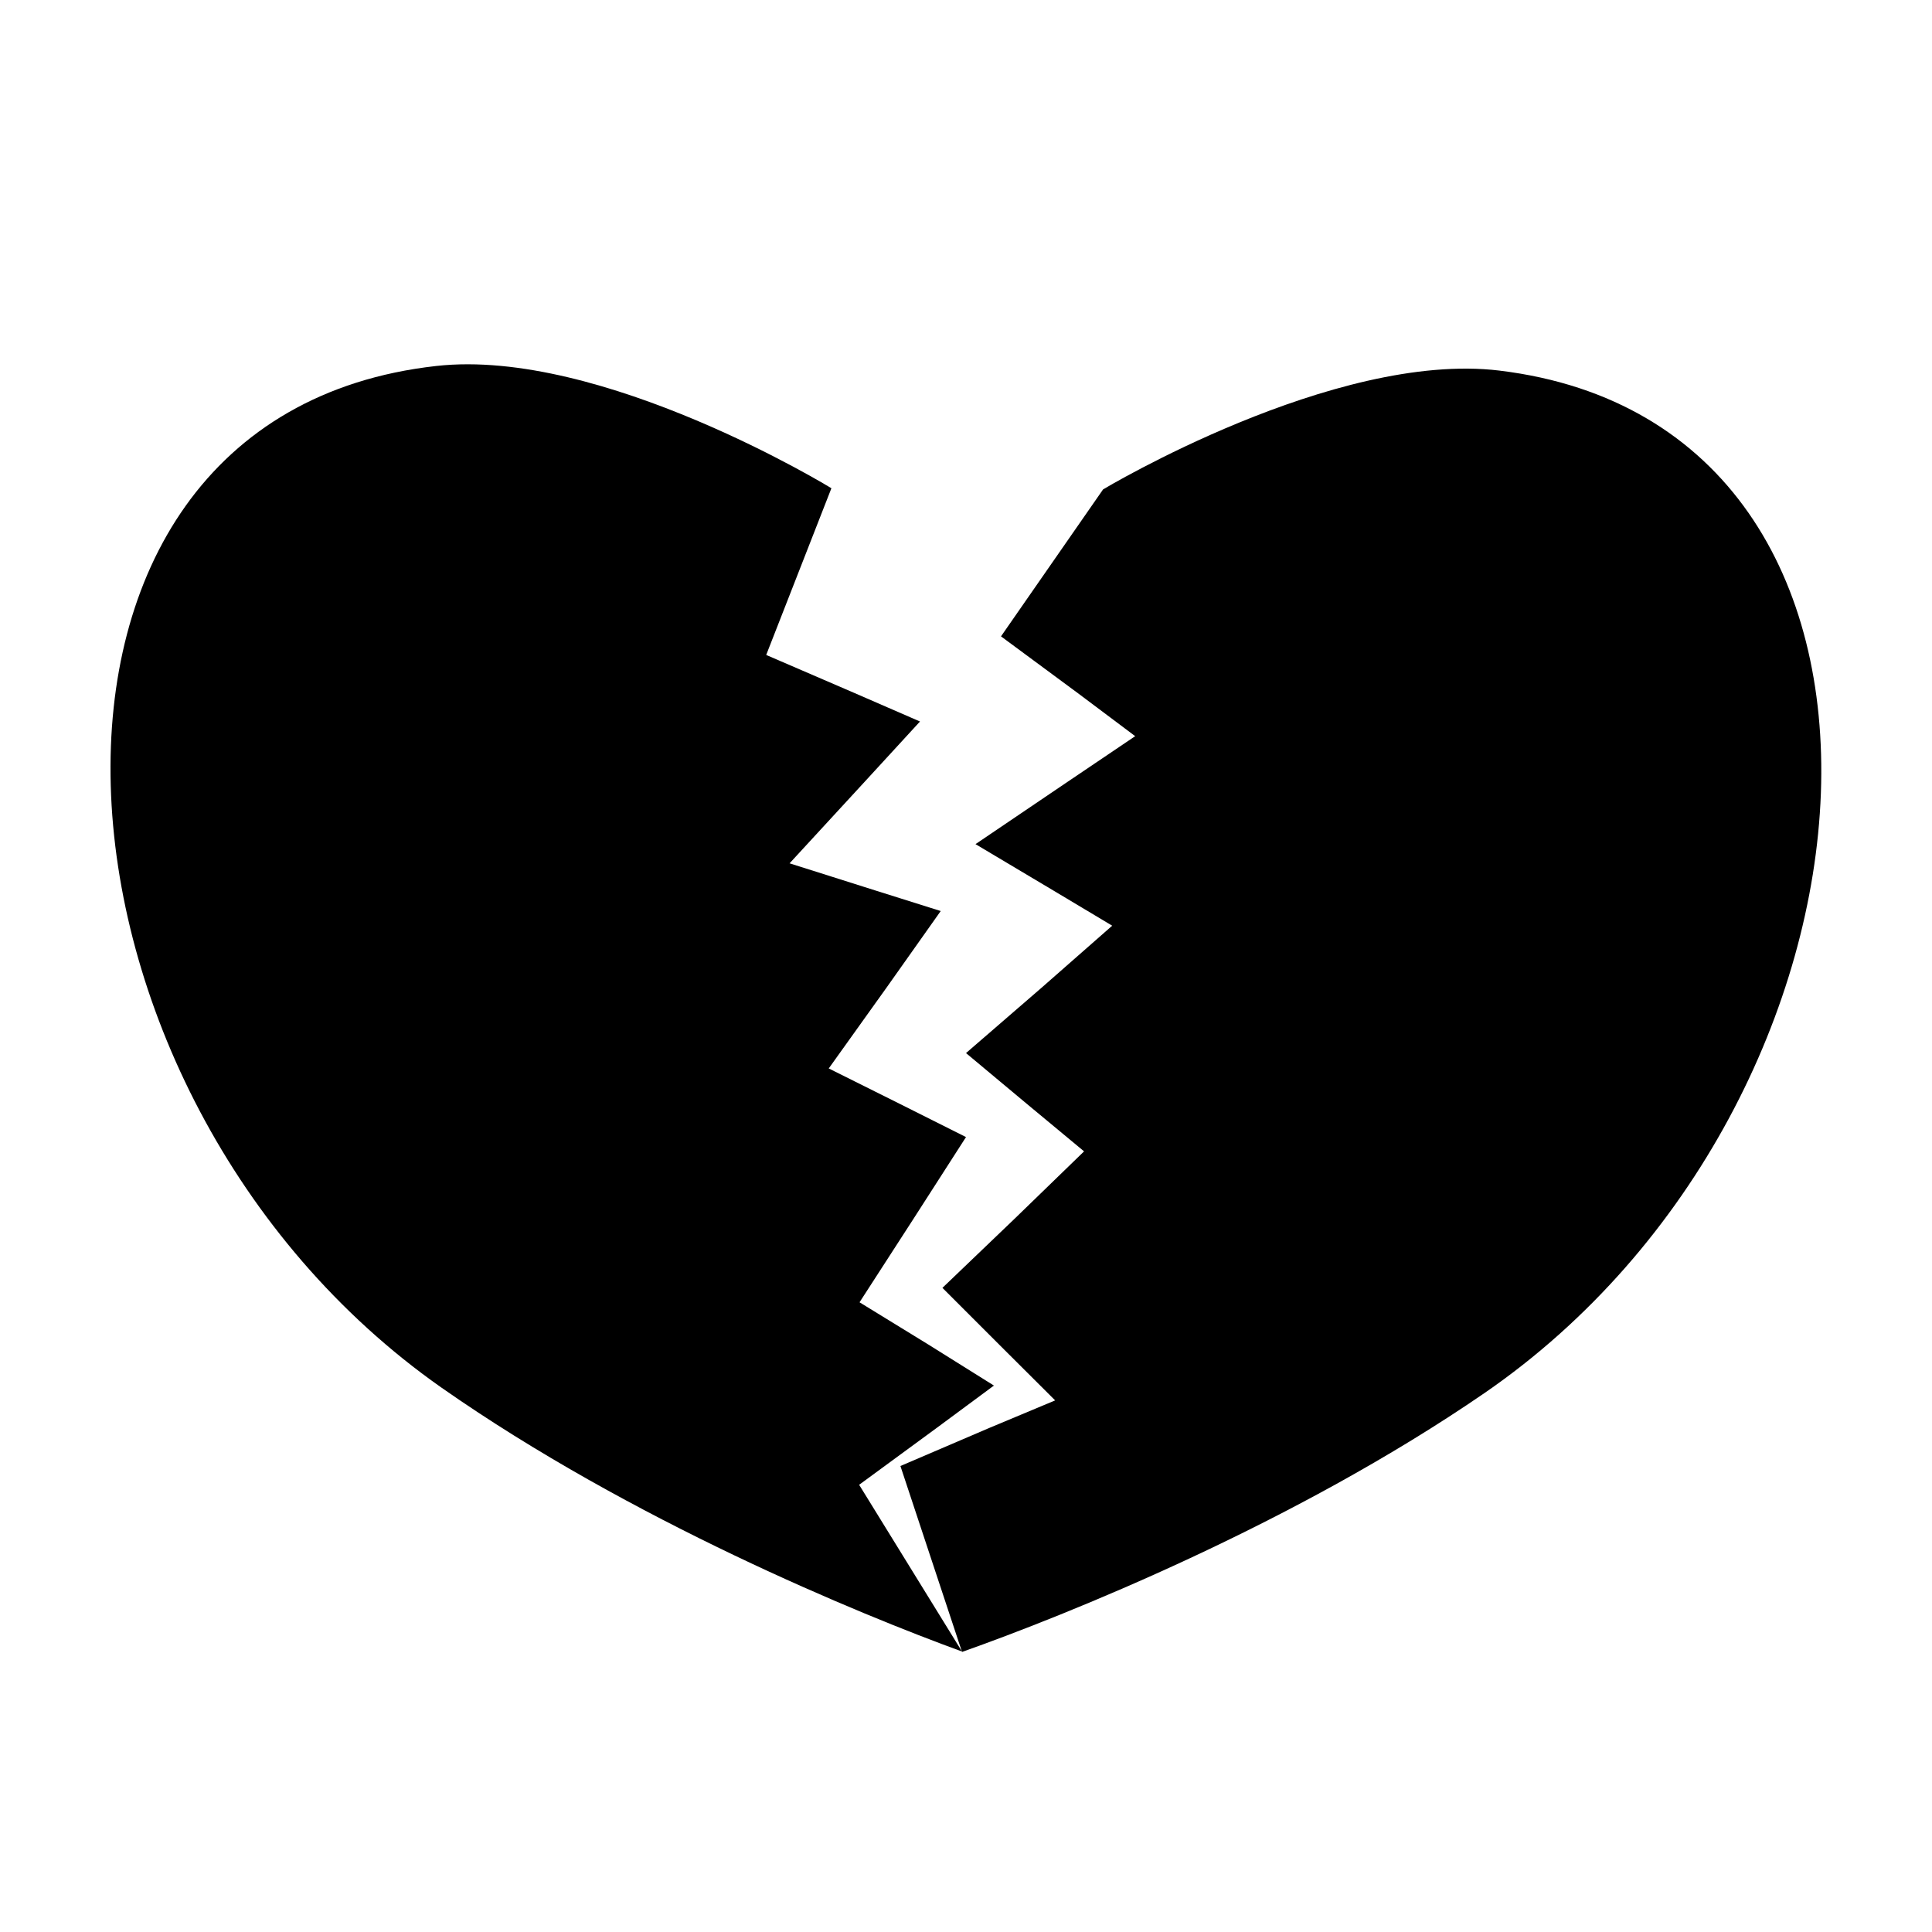
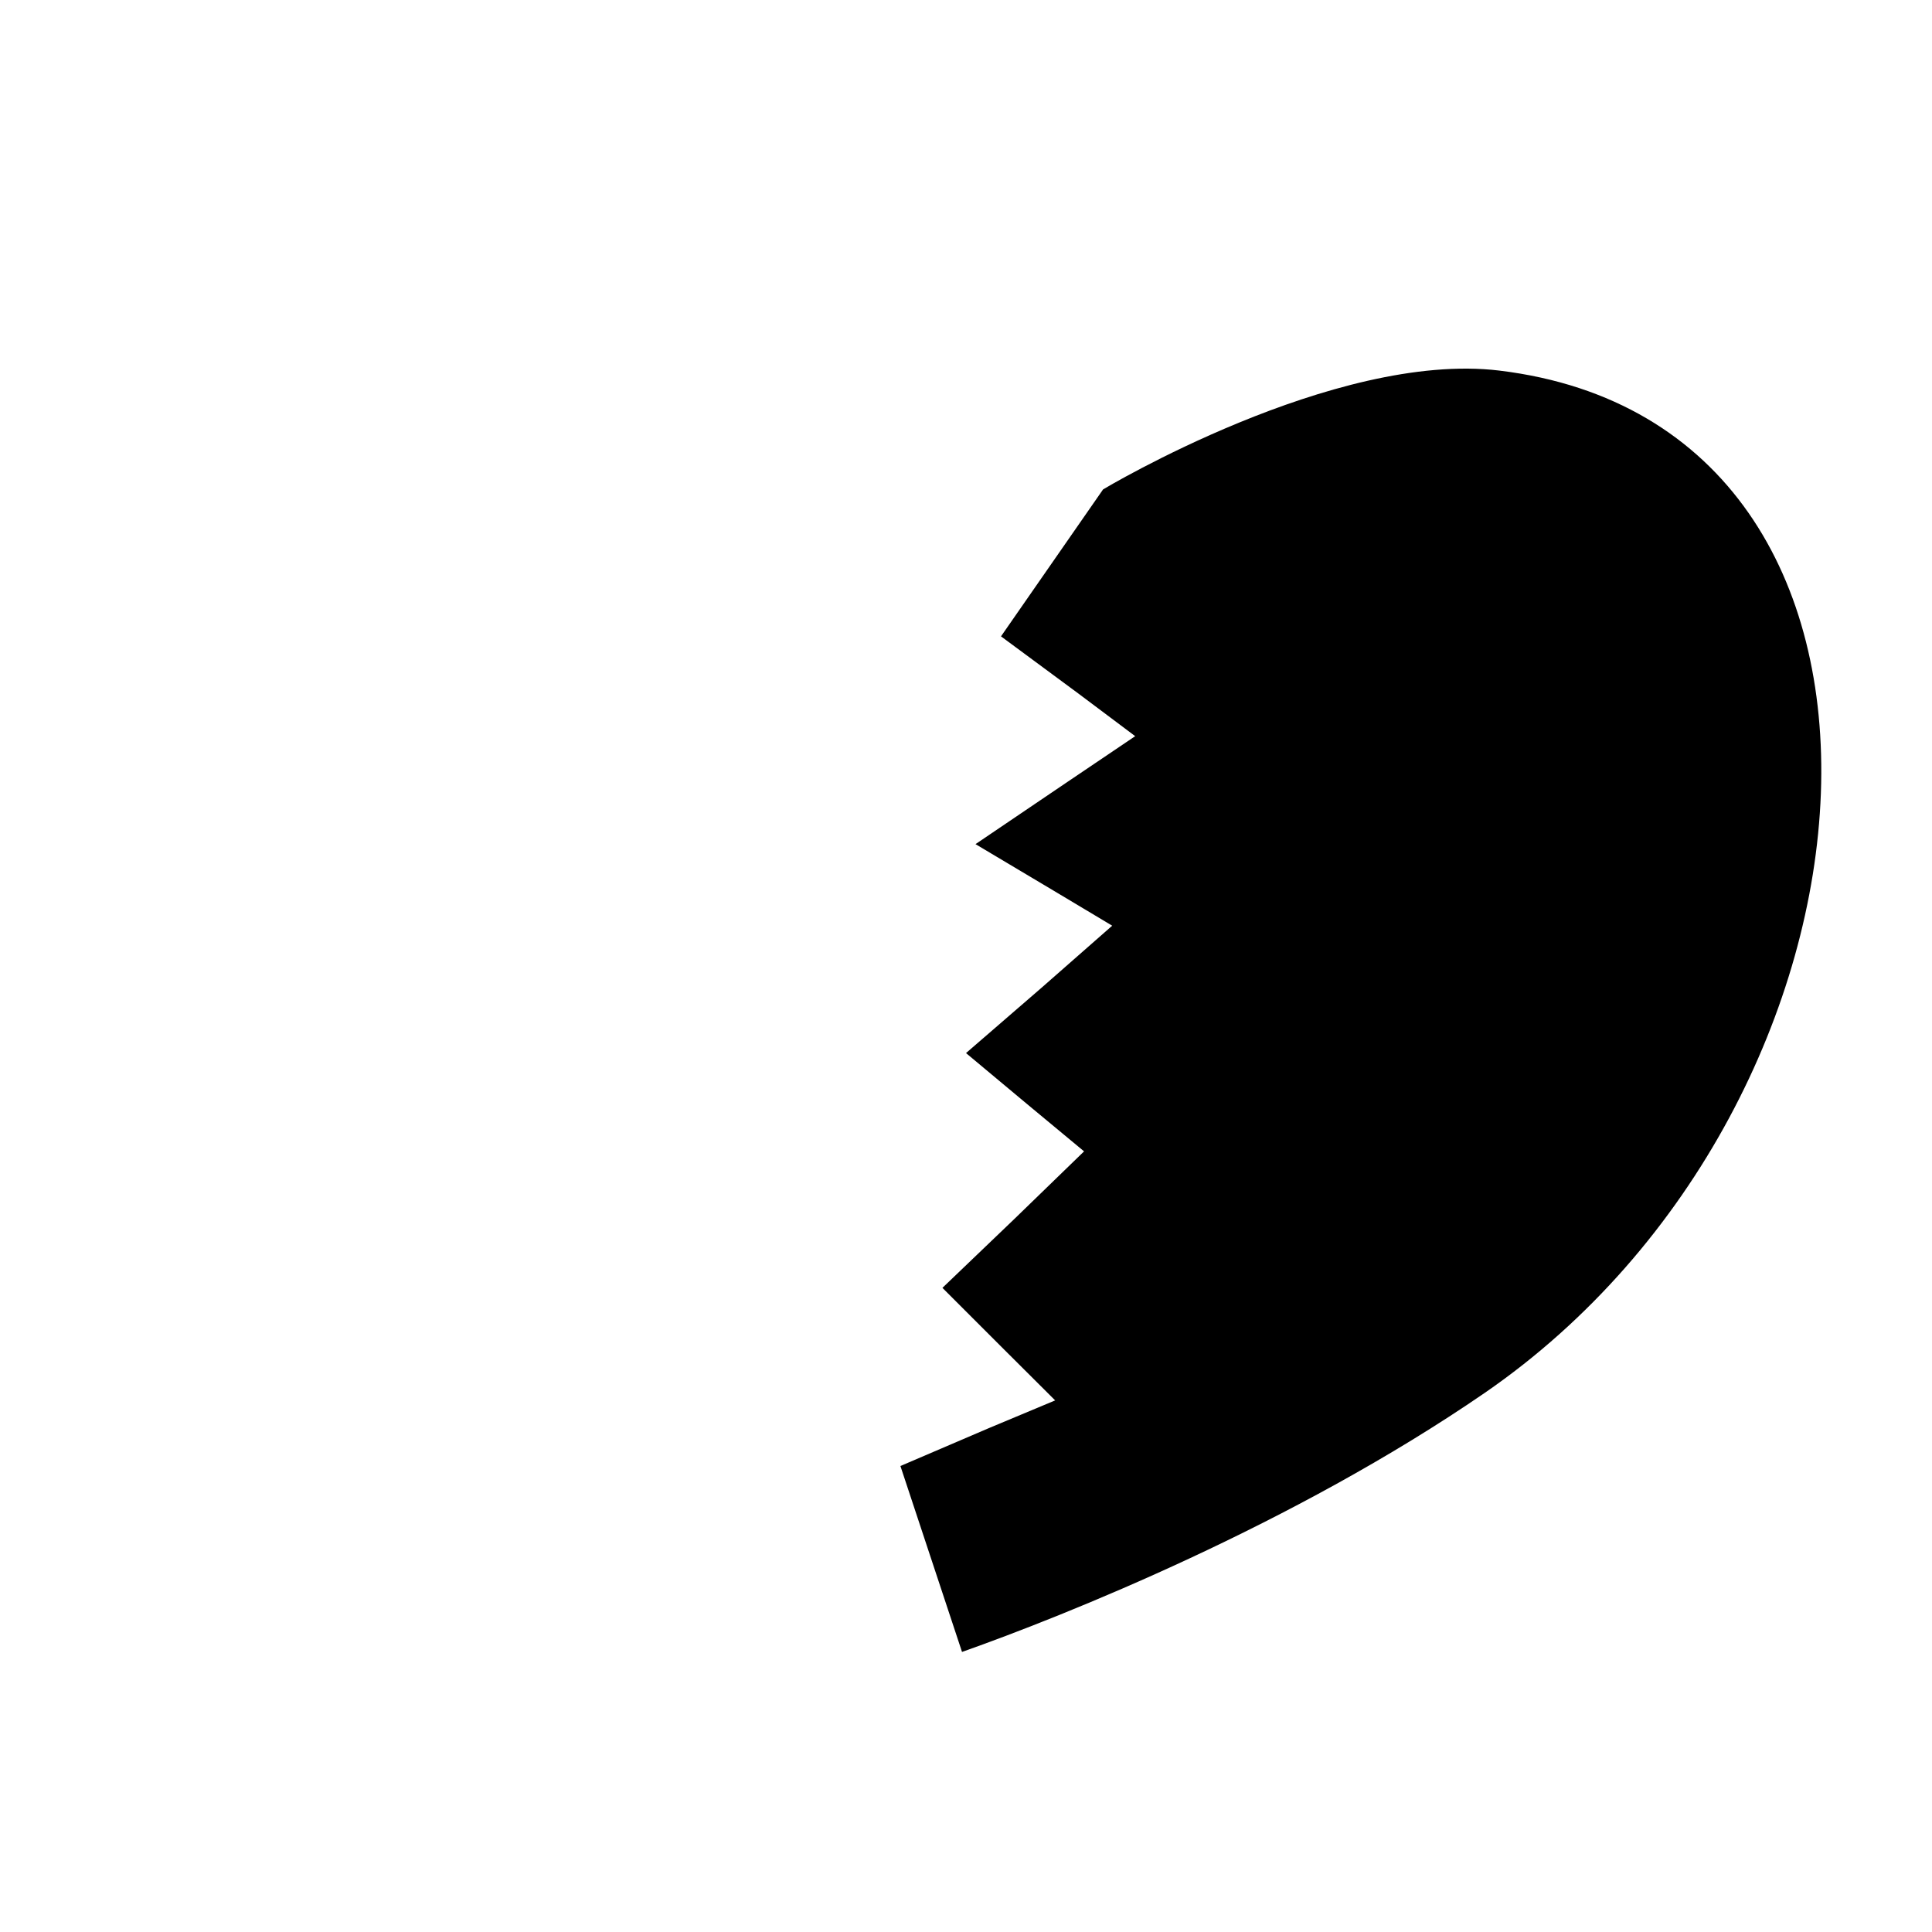
<svg xmlns="http://www.w3.org/2000/svg" fill="#000000" width="800px" height="800px" version="1.1" viewBox="144 144 512 512">
  <g>
-     <path d="m541.37 242.21c-43.781-5.289-105.04 31.488-105.04 31.488l-27.055 38.945 20.453 15.113 15.113 11.336-17.984 12.141-24.336 16.473 20.809 12.395 15.418 9.219-18.59 16.324-20.152 17.434 16.172 13.504 15.113 12.543-18.441 17.883-19.094 18.289 15.113 15.113 14.762 14.711-17.48 7.309-23.527 10.078 16.324 49.273c27.207-9.621 87.762-33.754 138.55-68.668 111.7-76.988 124.49-256.24 3.879-270.9z" />
-     <path d="m261 511.74c50.383 35.266 110.84 60.055 137.94 69.93l-27.258-44.184 20.605-15.113 15.113-11.184-17.477-10.934-18.137-11.133 14.359-22.219 13.855-21.566-17.48-8.766-18.895-9.422 15.418-21.562 14.258-20.152-17.129-5.391-22.926-7.254 19.852-21.562 14.711-16.02-17.383-7.559-23.375-10.078 17.281-44.184s-60.91-37.332-104.74-32.395c-120.87 13.504-109.58 192.86 1.406 270.75z" />
+     <path d="m541.37 242.21c-43.781-5.289-105.04 31.488-105.04 31.488l-27.055 38.945 20.453 15.113 15.113 11.336-17.984 12.141-24.336 16.473 20.809 12.395 15.418 9.219-18.59 16.324-20.152 17.434 16.172 13.504 15.113 12.543-18.441 17.883-19.094 18.289 15.113 15.113 14.762 14.711-17.48 7.309-23.527 10.078 16.324 49.273c27.207-9.621 87.762-33.754 138.55-68.668 111.7-76.988 124.49-256.24 3.879-270.9" />
  </g>
</svg>